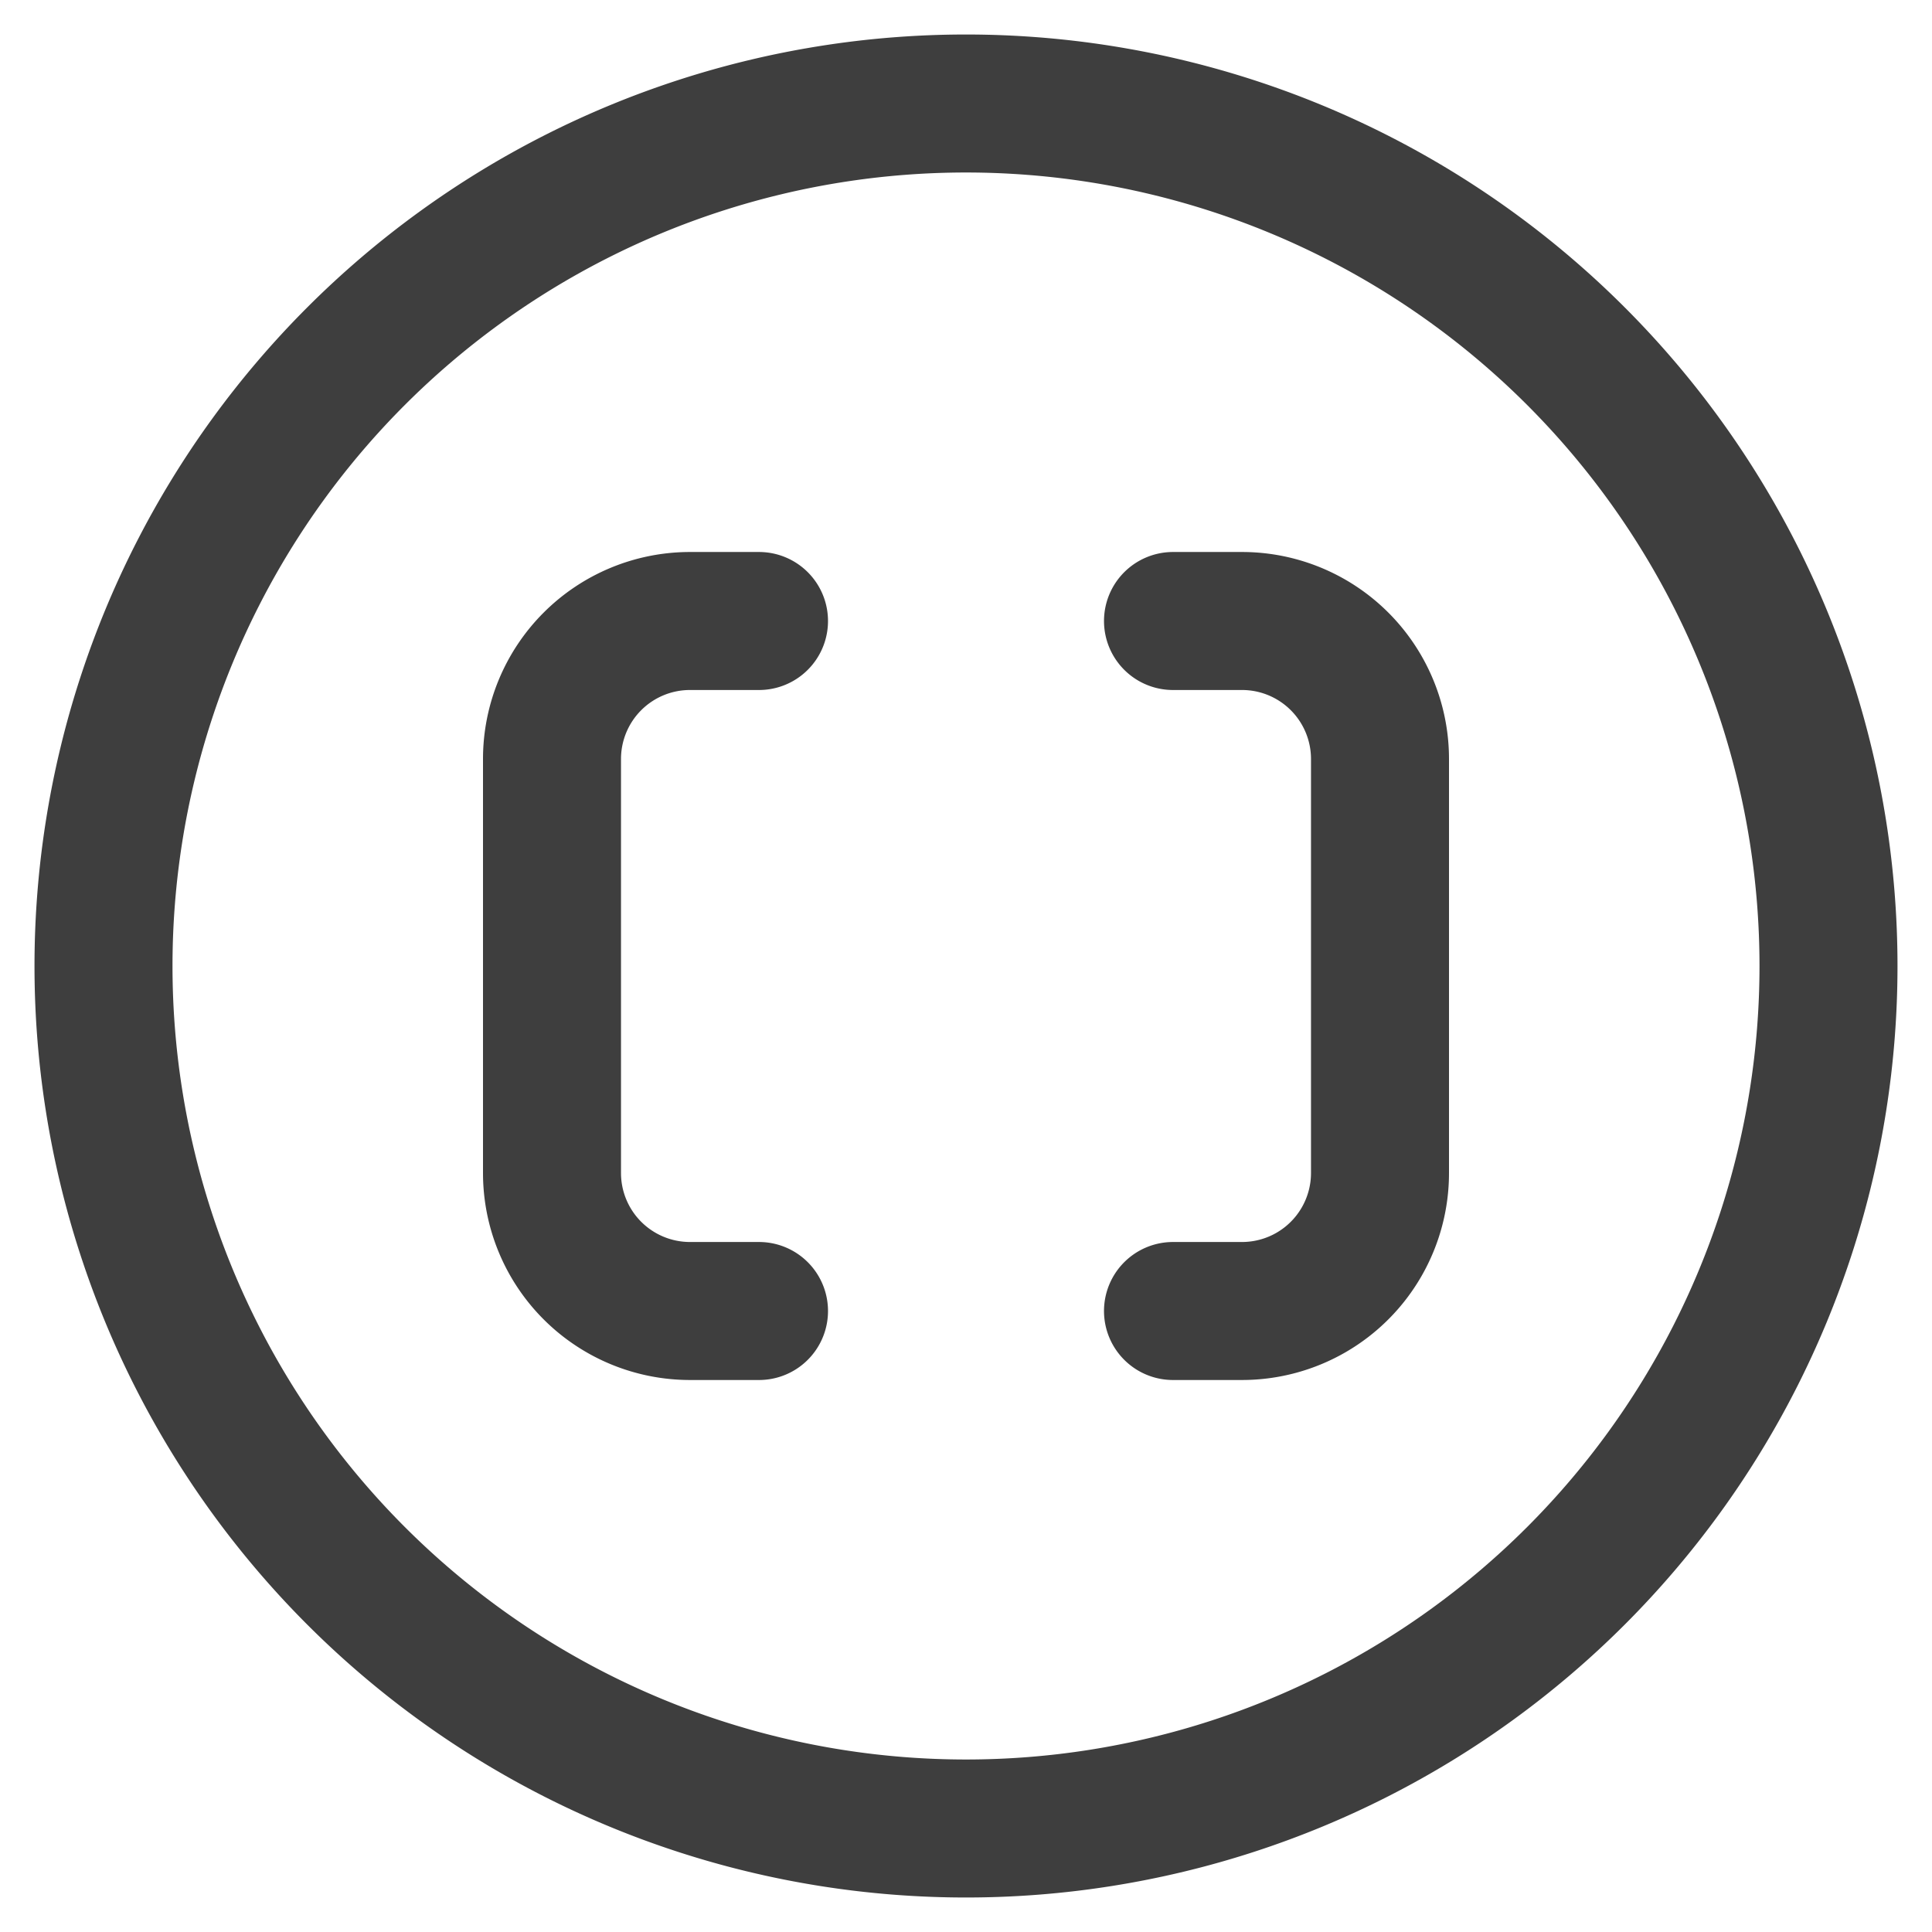
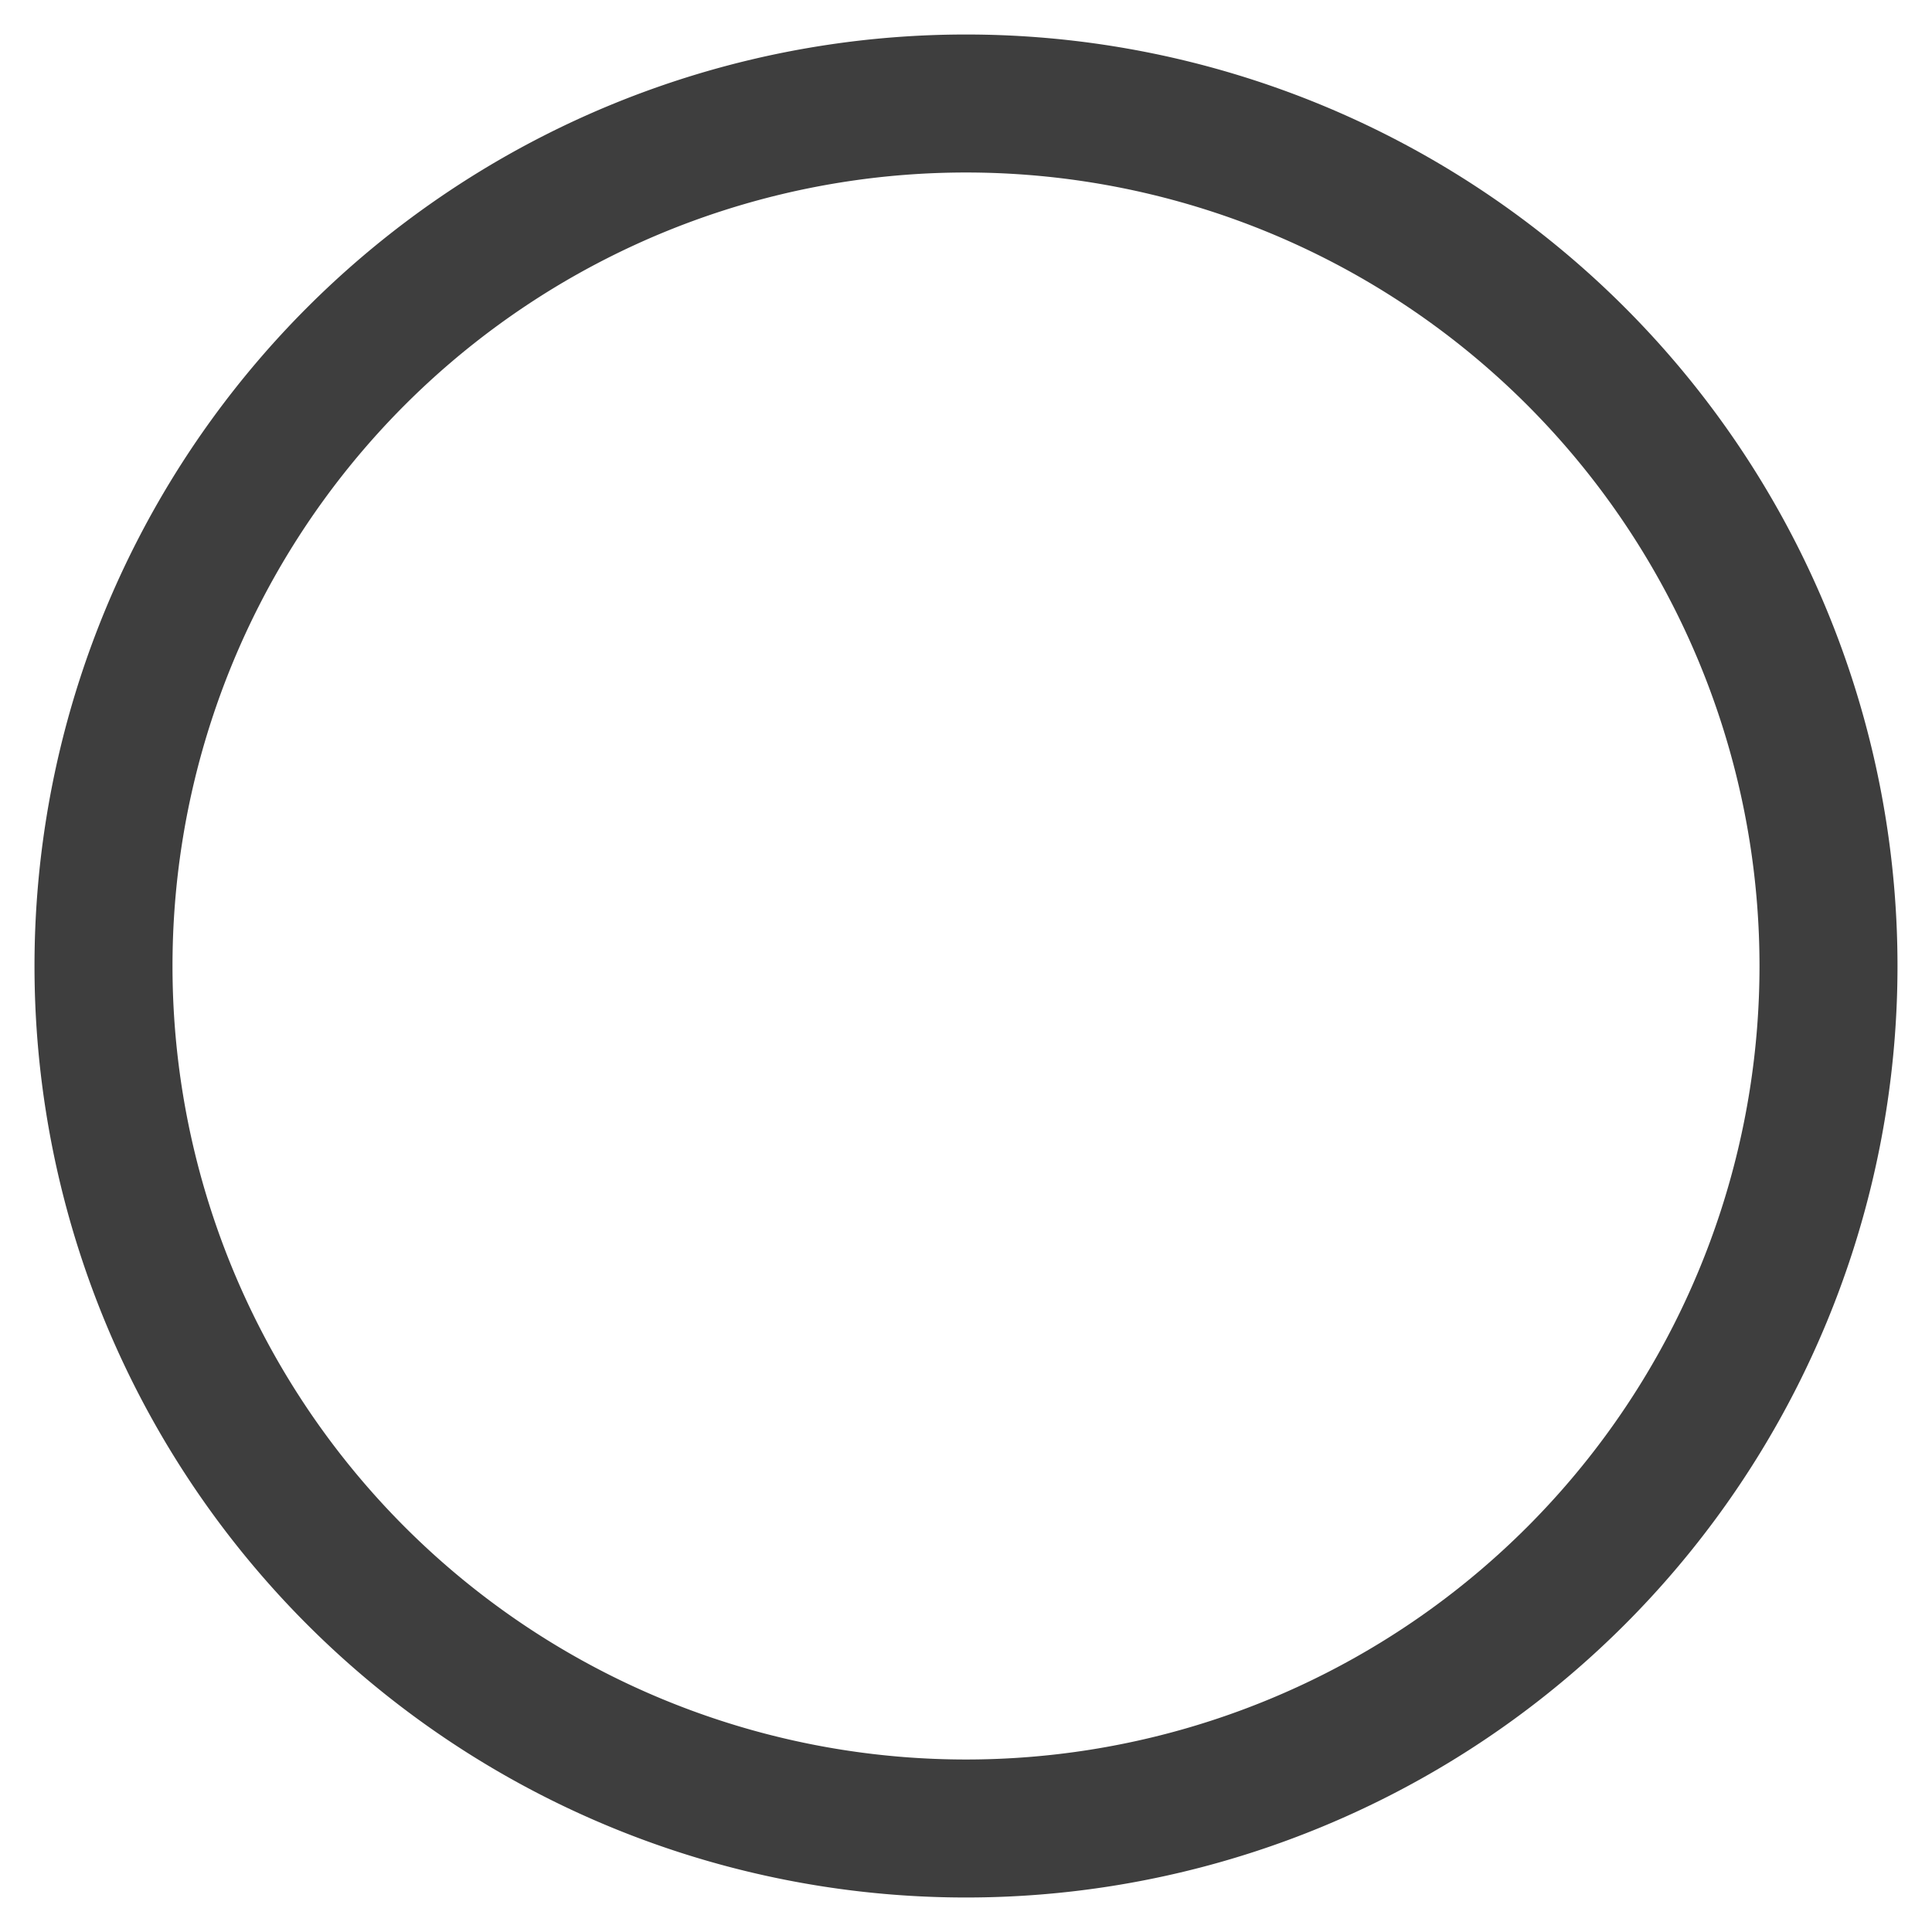
<svg xmlns="http://www.w3.org/2000/svg" fill="none" viewBox="0 0 14 14" height="48" width="48">
  <g id="square-brackets-circle--interface-math-brackets-sign-mathematics">
    <path id="Vector" stroke="#3e3e3e" stroke-linecap="round" stroke-linejoin="round" d="M7 13.25A6.25 6.25 0 1 0 7 .75a6.25 6.25 0 0 0 0 12.5Z" />
-     <path id="Vector 2393" stroke="#3e3e3e" stroke-linecap="round" stroke-linejoin="round" d="M5.5 9.5H5a1 1 0 0 1-1-1v-3a1 1 0 0 1 1-1h.5" />
-     <path id="Vector 2394" stroke="#3e3e3e" stroke-linecap="round" stroke-linejoin="round" d="M8.5 9.5H9a1 1 0 0 0 1-1v-3a1 1 0 0 0-1-1h-.5" />
  </g>
</svg>